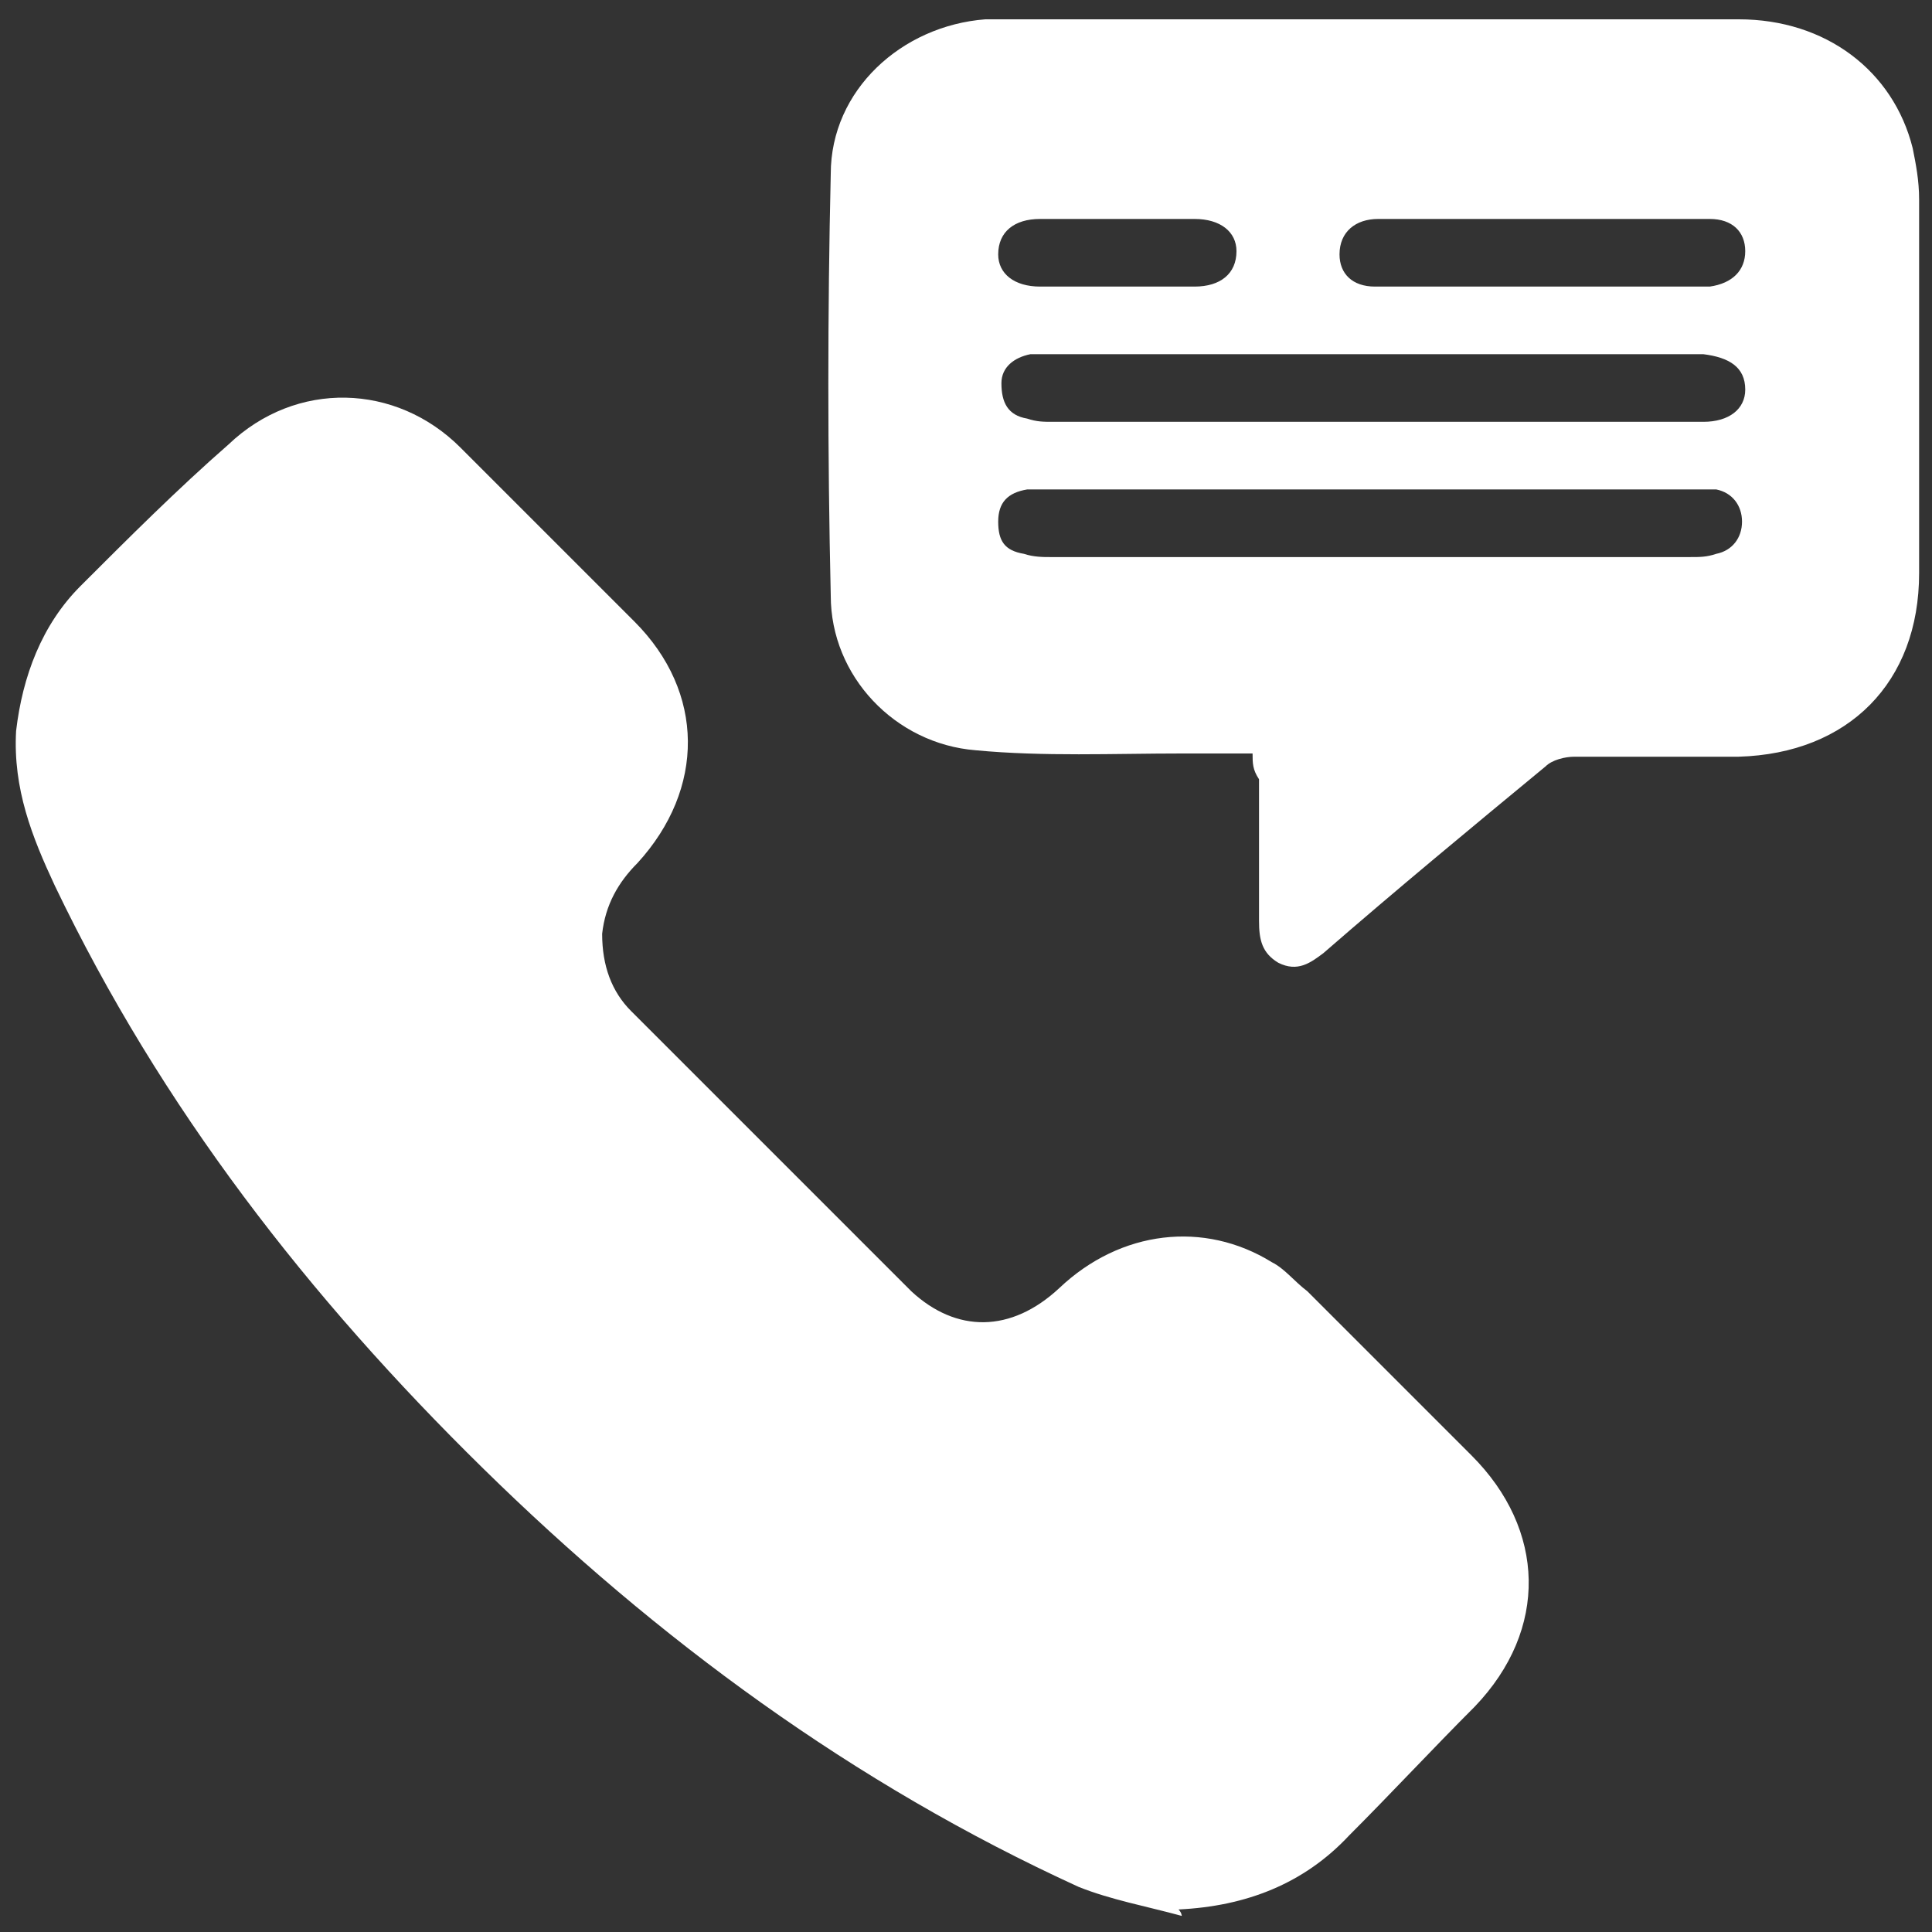
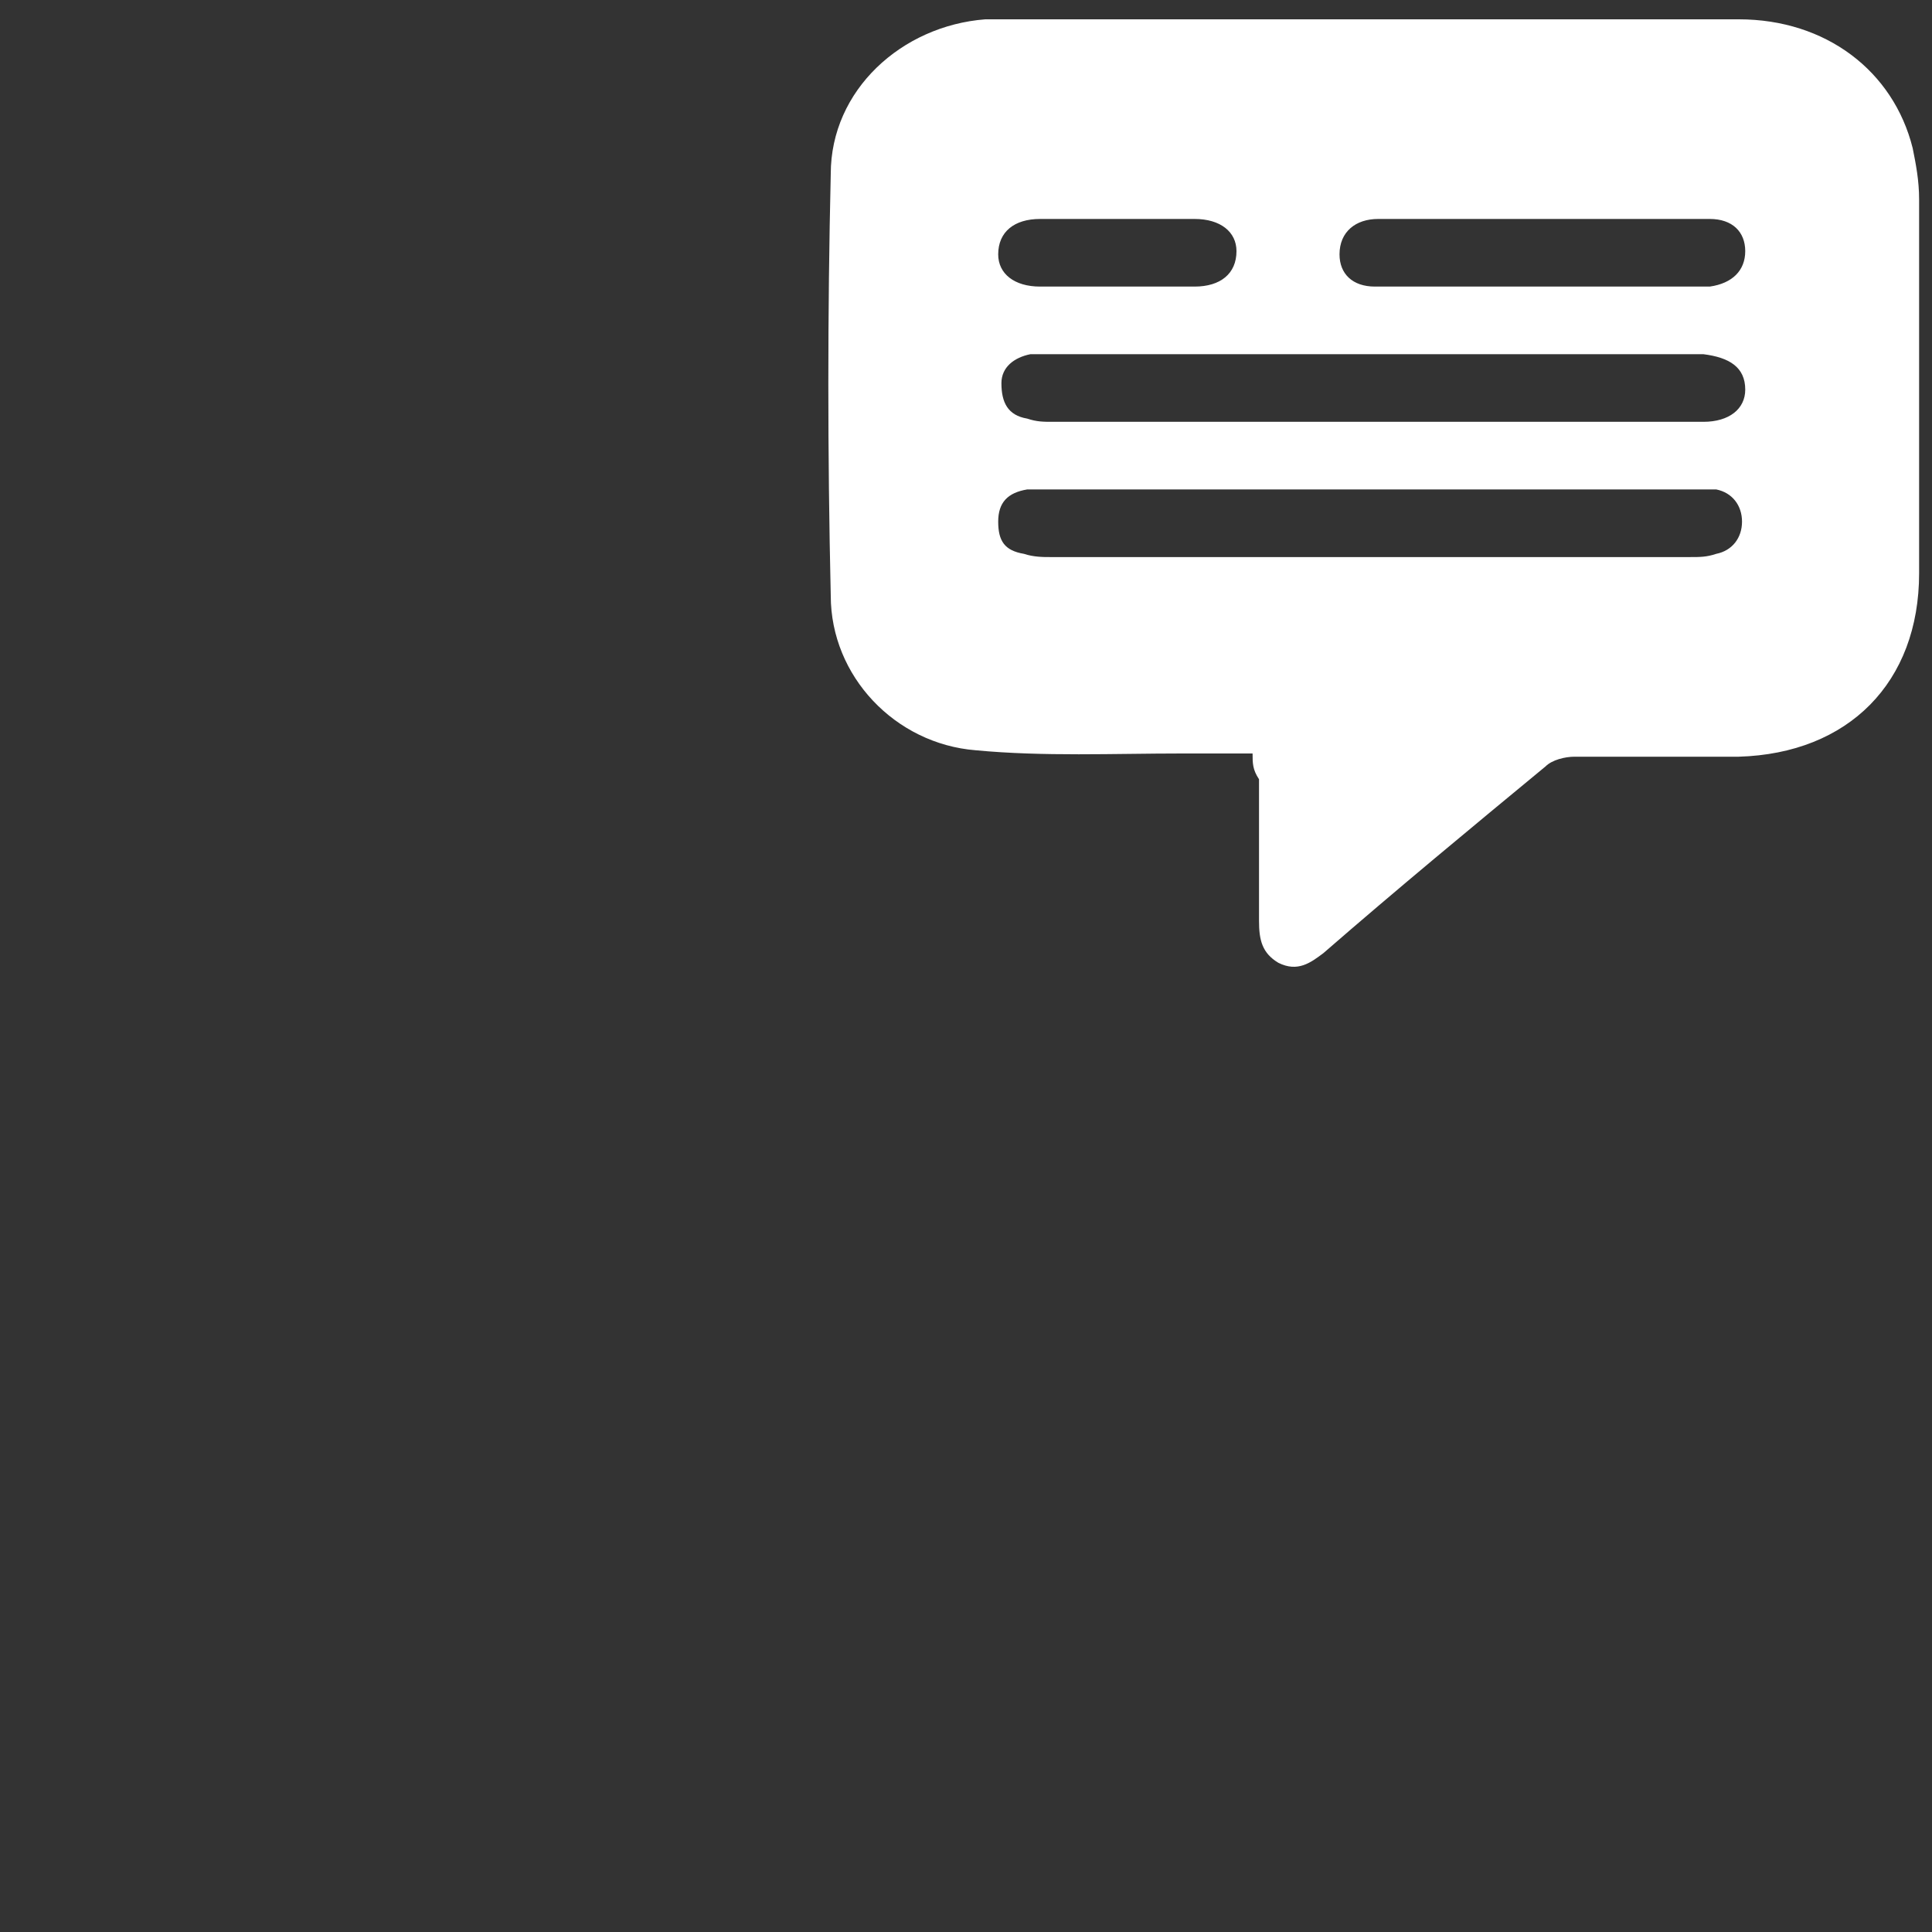
<svg xmlns="http://www.w3.org/2000/svg" version="1.1" id="Layer_1" x="0px" y="0px" viewBox="0 0 60 60" style="enable-background:new 0 0 60 60;" xml:space="preserve">
  <rect x="0" y="0" width="60" height="60" fill="#333333" stroke="none" />
  <style type="text/css">
	.st0{fill:#FFFFFF;}
</style>
  <g>
-     <path class="st0" d="M36.7,59.5c-1.1-0.3-2.2-0.5-3.2-0.9c-7-3.2-13.1-7.7-18.5-13C9.6,40.3,5,34.4,1.7,27.5   c-0.7-1.5-1.3-3-1.2-4.8c0.2-1.7,0.8-3.3,2-4.5c1.5-1.5,3-3,4.6-4.4c2.1-2,5.2-1.9,7.2,0.1c1.8,1.8,3.6,3.6,5.4,5.4   c2.2,2.2,2.2,5.2,0.1,7.5c-0.6,0.6-1,1.3-1.1,2.2c0,1,0.3,1.8,0.9,2.4c2.9,2.9,5.8,5.8,8.7,8.7c1.4,1.3,3.1,1.3,4.6-0.1   c1.9-1.8,4.5-2.1,6.6-0.8c0.4,0.2,0.7,0.6,1.1,0.9c1.7,1.7,3.4,3.4,5.1,5.1c2.3,2.3,2.4,5.4,0.1,7.8c-1.3,1.3-2.6,2.7-3.9,4   c-1.4,1.5-3.2,2.2-5.3,2.3C36.7,59.4,36.7,59.5,36.7,59.5z" />
    <path class="st0" d="M38.9,23.4c-0.8,0-1.5,0-2.2,0c-2.1,0-4.3,0.1-6.4-0.1c-2.5-0.2-4.5-2.3-4.5-4.8c-0.1-4.4-0.1-8.8,0-13.1   c0-2.6,2.2-4.6,4.8-4.8c0.3,0,0.5,0,0.8,0c7.5,0,15,0,22.6,0c2.7,0,4.8,1.6,5.4,4c0.1,0.5,0.2,1,0.2,1.6c0,3.9,0,7.8,0,11.6   c0,3.4-2.2,5.6-5.6,5.7c-1.7,0-3.4,0-5.1,0c-0.3,0-0.7,0.1-0.9,0.3c-2.3,1.9-4.6,3.8-6.9,5.8c-0.4,0.3-0.8,0.6-1.4,0.3   c-0.5-0.3-0.6-0.7-0.6-1.3c0-1.5,0-2.9,0-4.4C38.9,23.9,38.9,23.7,38.9,23.4z M42.6,13.1C42.6,13.1,42.6,13.1,42.6,13.1   c3.4,0,6.8,0,10.3,0c0.8,0,1.3-0.4,1.3-1c0-0.7-0.5-1-1.3-1.1c-0.1,0-0.2,0-0.3,0c-6.6,0-13.2,0-19.9,0c-0.2,0-0.5,0-0.7,0   c-0.5,0.1-0.9,0.4-0.9,0.9c0,0.6,0.2,1,0.8,1.1c0.3,0.1,0.5,0.1,0.8,0.1C36,13.1,39.3,13.1,42.6,13.1z M42.6,15.2   C42.6,15.2,42.6,15.2,42.6,15.2c-3.3,0-6.7,0-10,0c-0.2,0-0.4,0-0.7,0c-0.6,0.1-0.9,0.4-0.9,1c0,0.6,0.2,0.9,0.8,1   c0.3,0.1,0.6,0.1,0.8,0.1c6.6,0,13.3,0,19.9,0c0.3,0,0.5,0,0.8-0.1c0.5-0.1,0.8-0.5,0.8-1c0-0.5-0.3-0.9-0.8-1c-0.2,0-0.4,0-0.7,0   C49.4,15.2,46,15.2,42.6,15.2z M47.9,6.8c-1.7,0-3.4,0-5.1,0c-0.7,0-1.2,0.4-1.2,1.1c0,0.6,0.4,1,1.1,1c0.2,0,0.3,0,0.5,0   c3.1,0,6.3,0,9.4,0c0.2,0,0.4,0,0.5,0c0.7-0.1,1.1-0.5,1.1-1.1c0-0.6-0.4-1-1.1-1C51.3,6.8,49.6,6.8,47.9,6.8z M34.7,8.9   C34.7,8.9,34.7,8.9,34.7,8.9c0.8,0,1.6,0,2.4,0c0.8,0,1.3-0.4,1.3-1.1c0-0.6-0.5-1-1.3-1c-1.6,0-3.2,0-4.8,0   c-0.8,0-1.3,0.4-1.3,1.1c0,0.6,0.5,1,1.3,1C33.1,8.9,33.9,8.9,34.7,8.9z" />
  </g>
</svg>